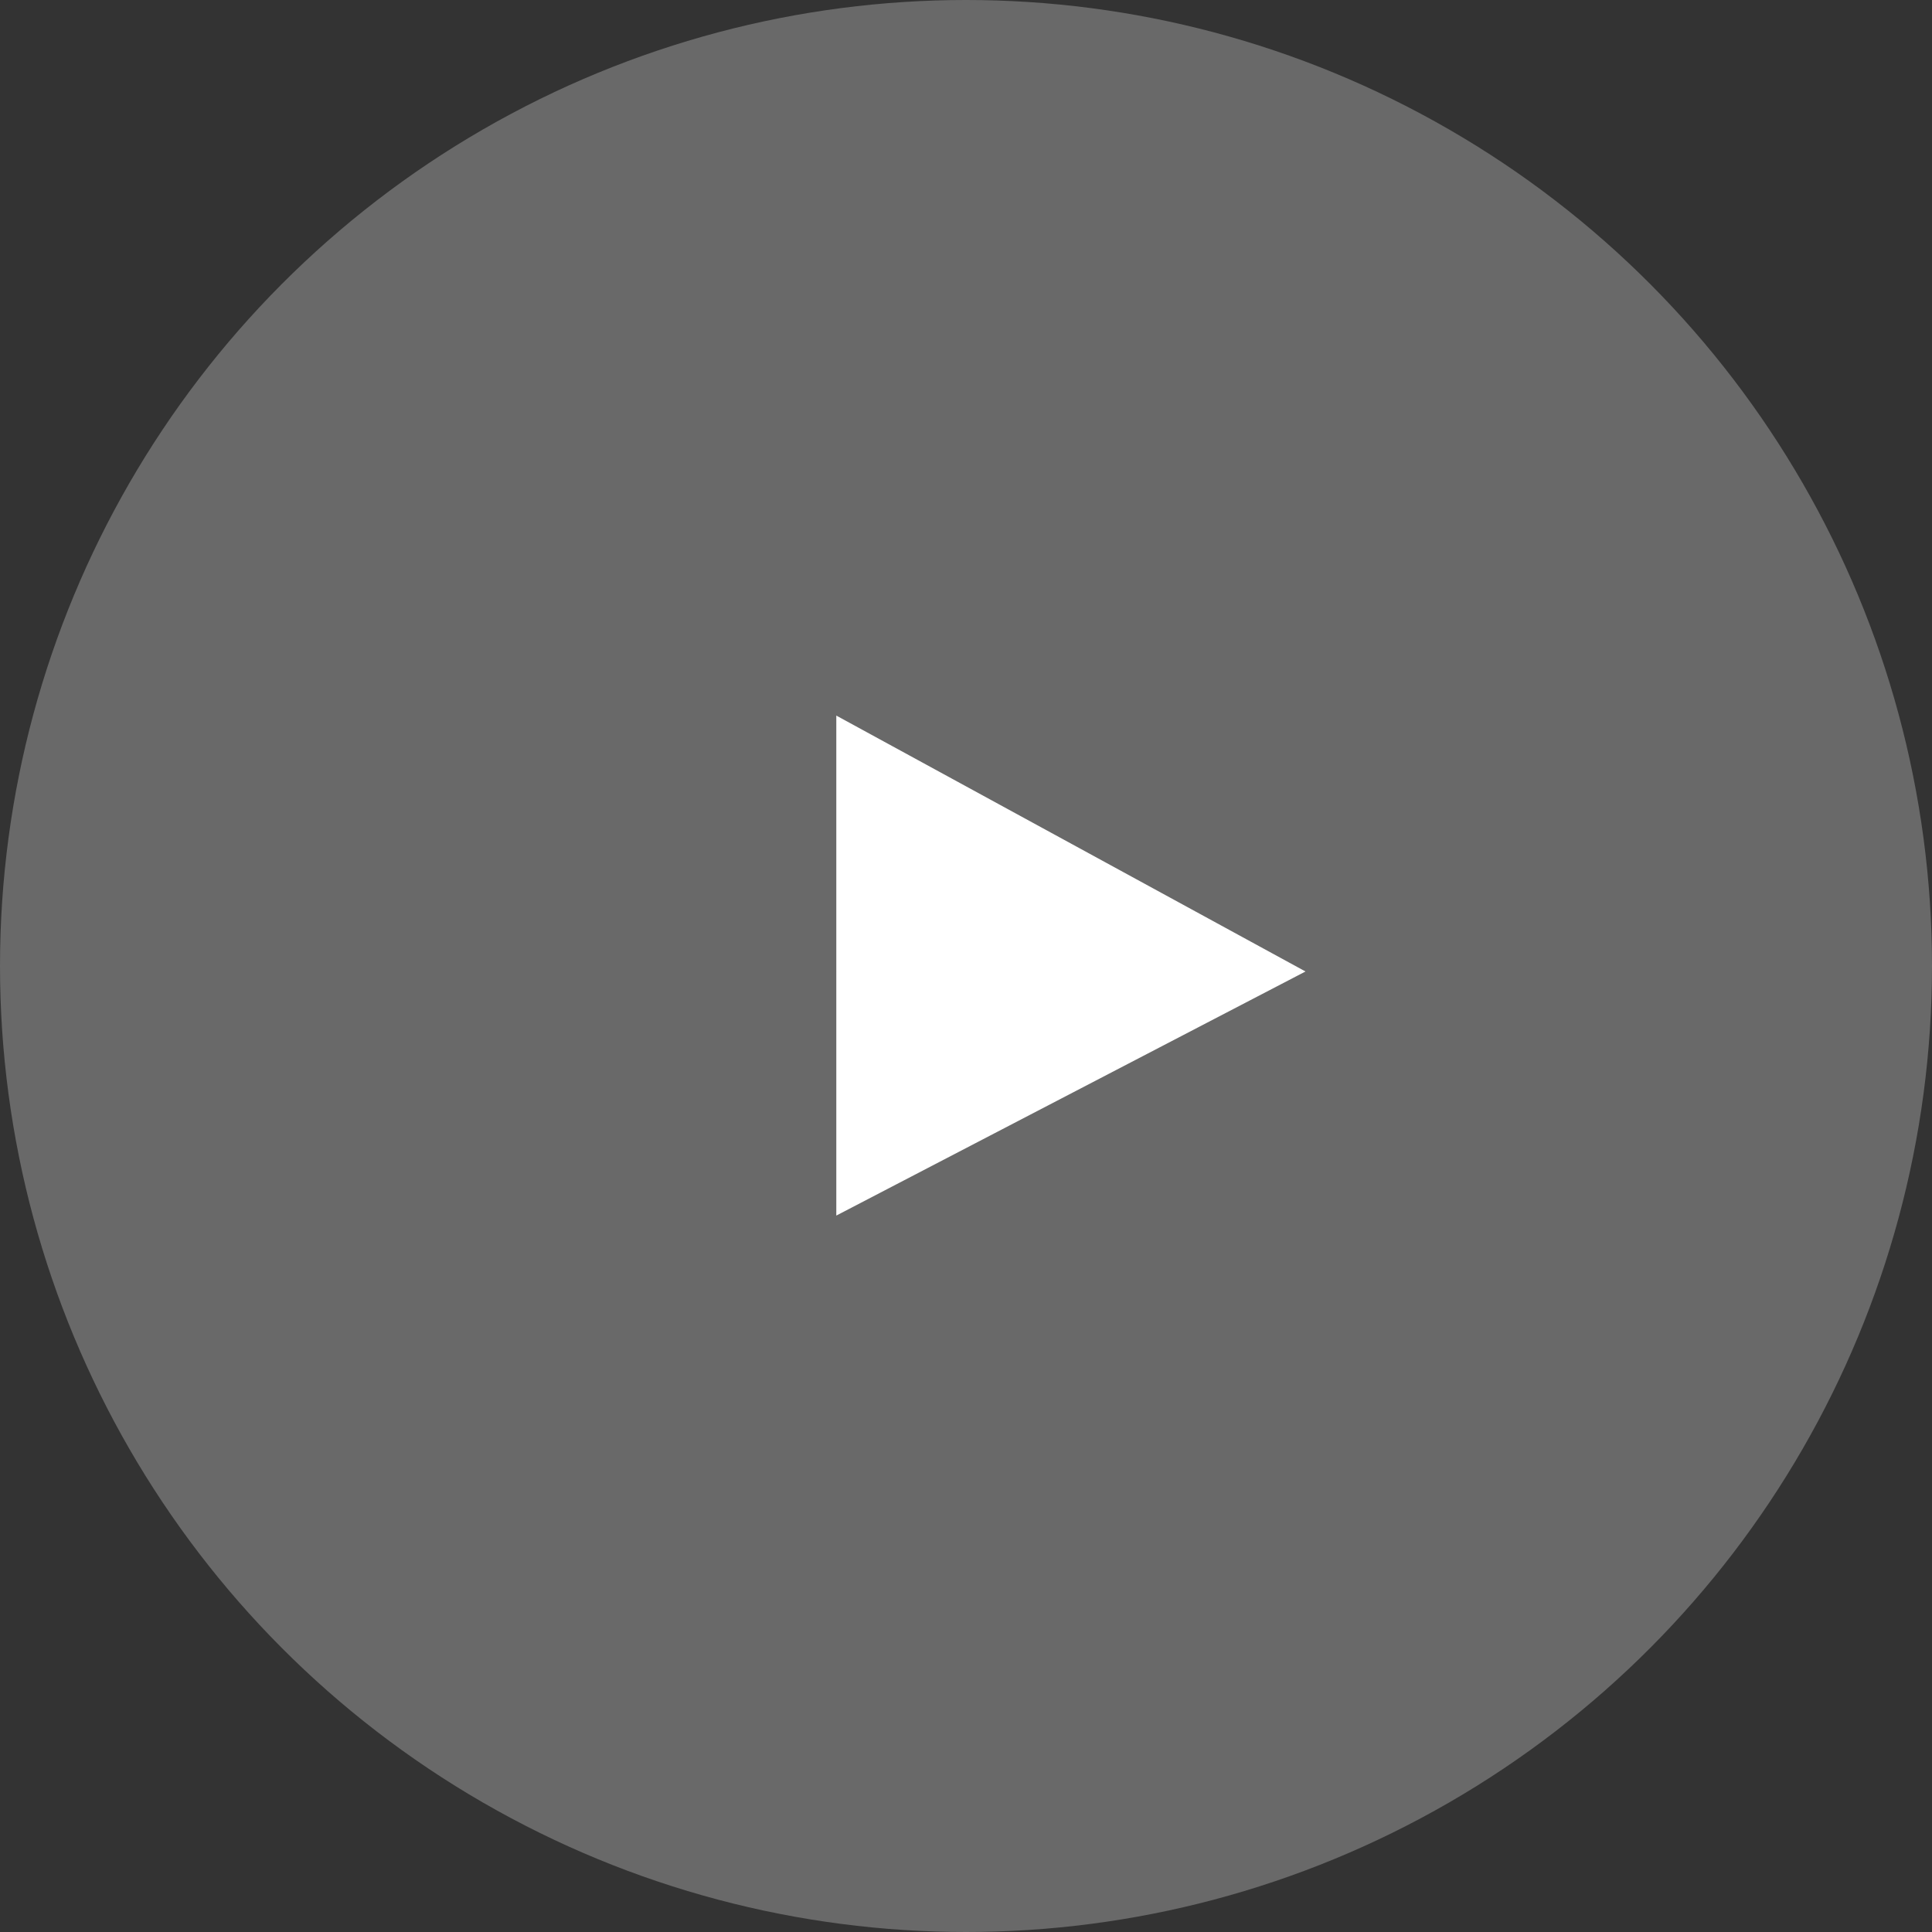
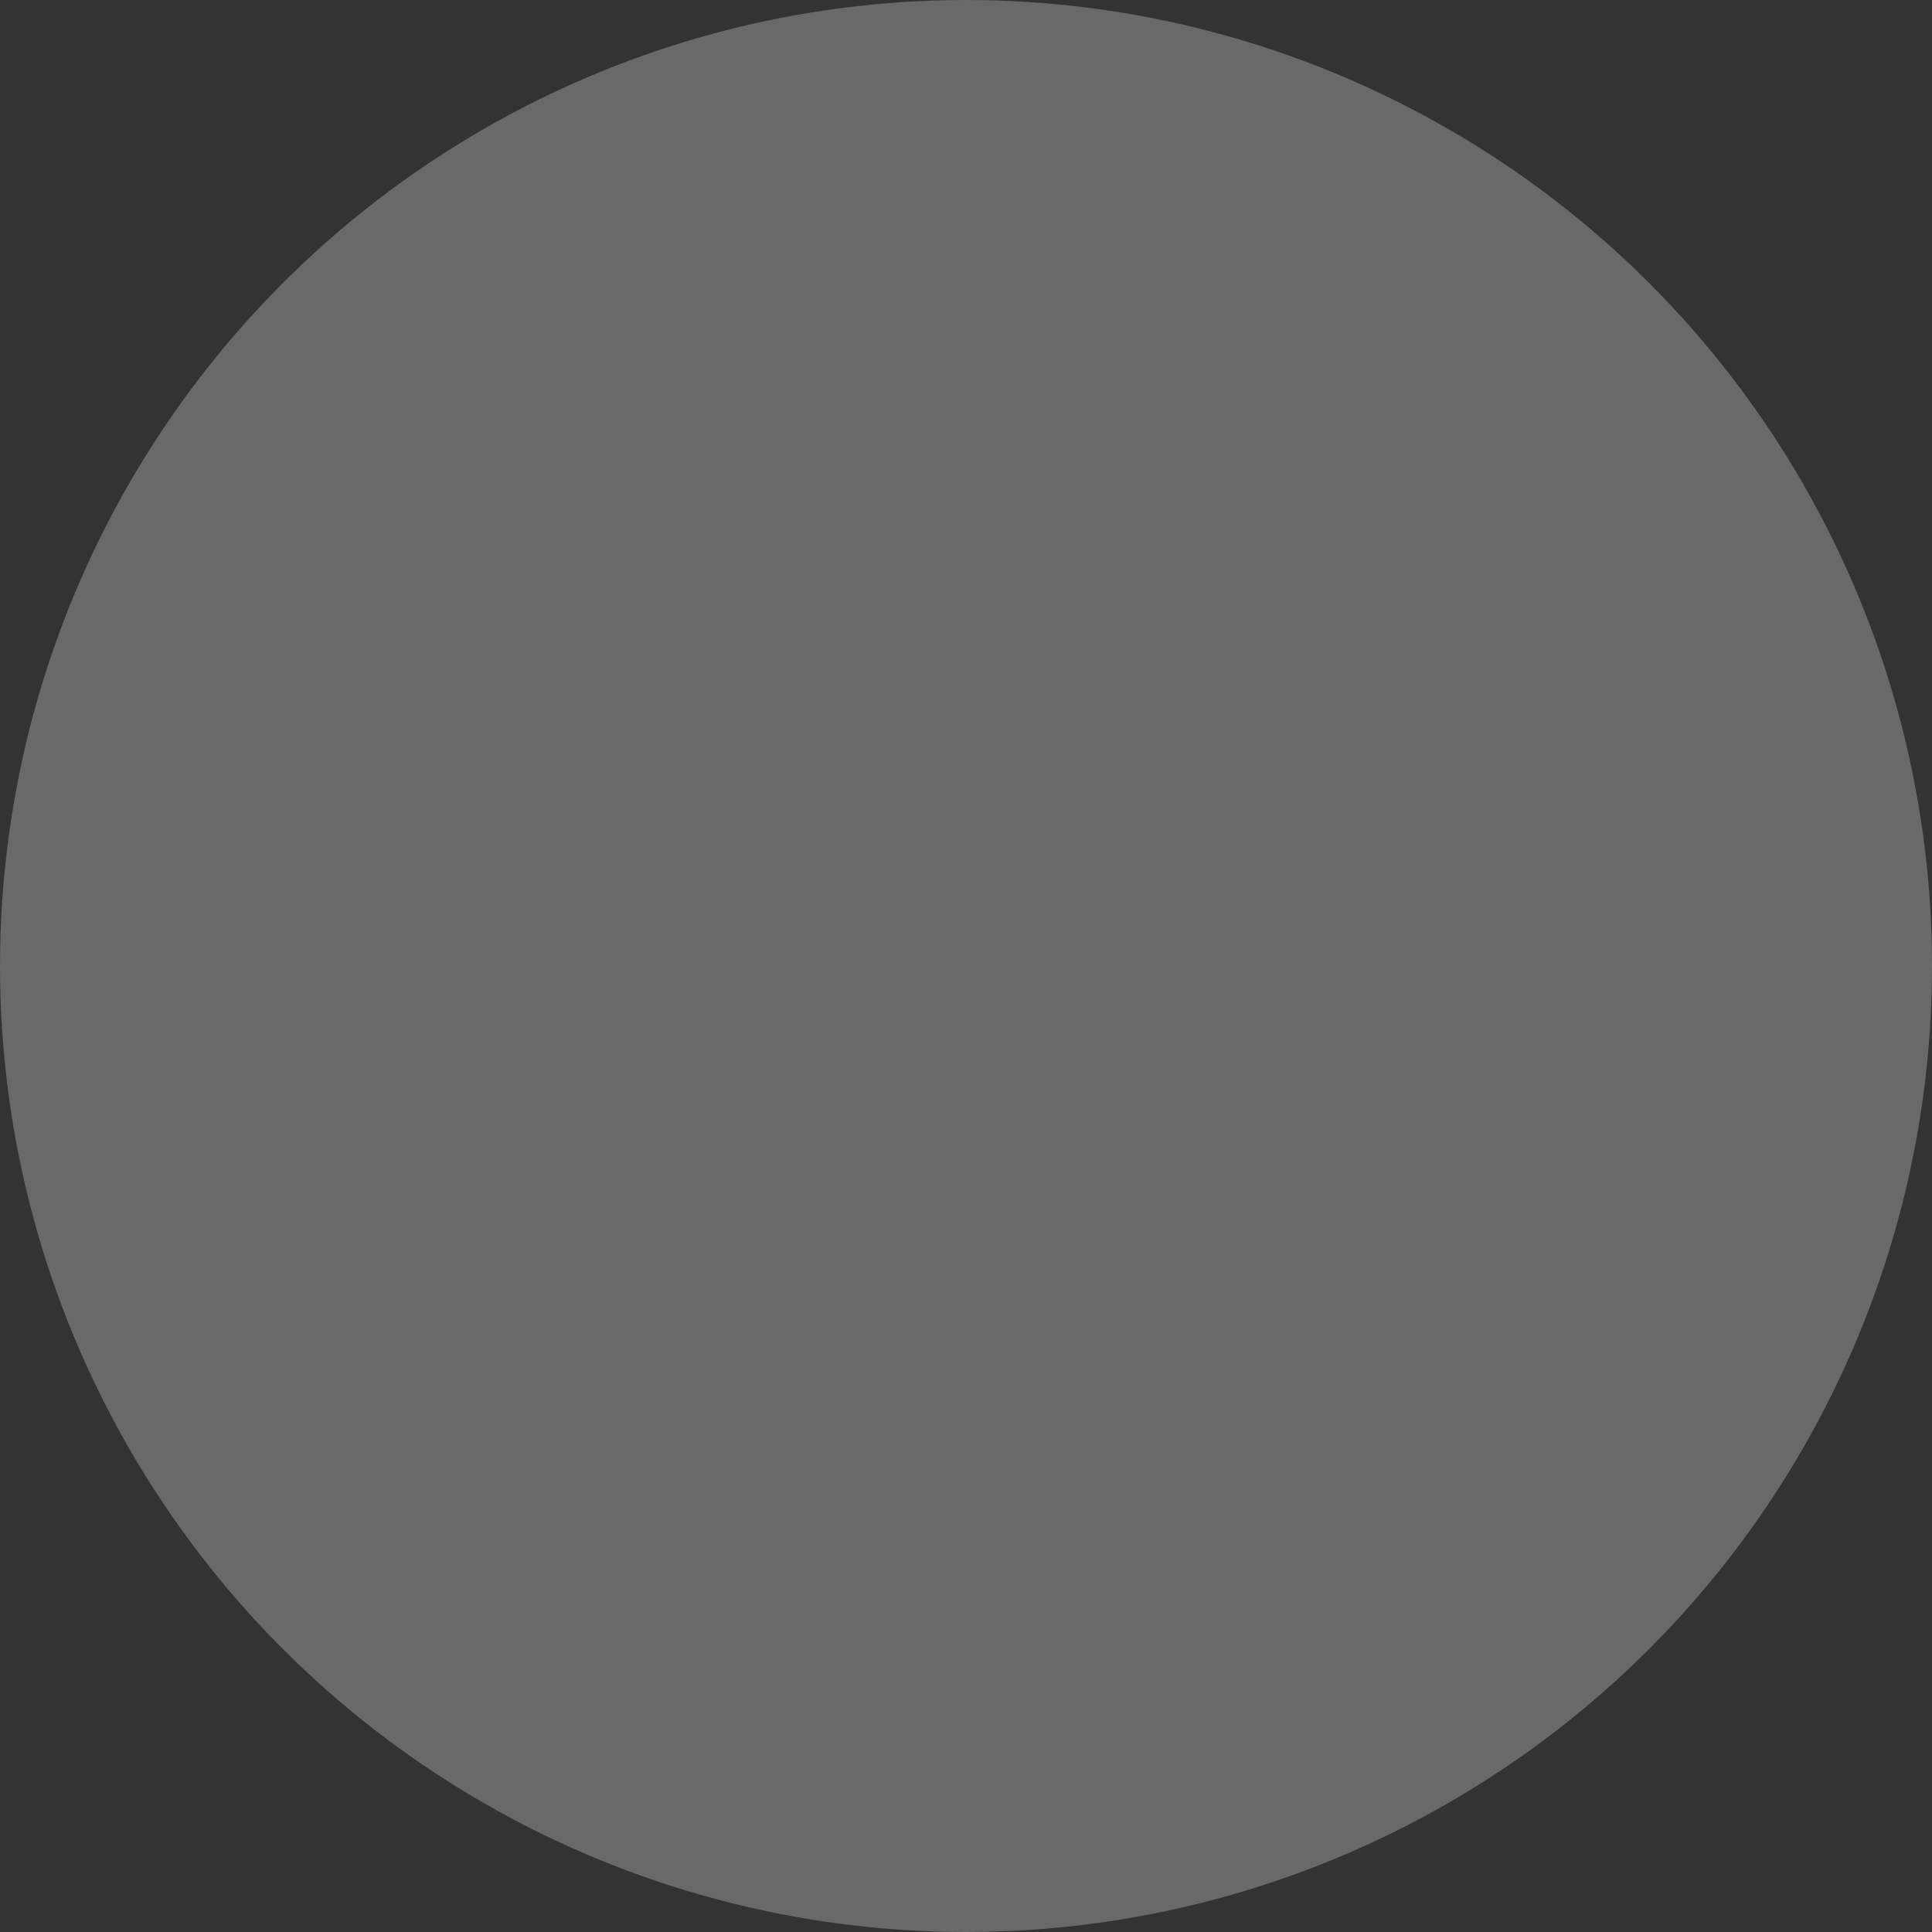
<svg xmlns="http://www.w3.org/2000/svg" width="62" height="62" viewBox="0 0 62 62">
  <rect x="0" y="0" width="62" height="62" fill="#333333" stroke="none" />
  <g id="Group_410" data-name="Group 410" transform="translate(-742 -1683)">
    <circle id="Ellipse_1" data-name="Ellipse 1" cx="31" cy="31" r="31" transform="translate(742 1683)" fill="#fff" opacity="0.265" />
-     <path id="Path_1" data-name="Path 1" d="M8.212,2.507l7.833,15.057H0Z" transform="translate(786.402 1705.964) rotate(90)" fill="#fff" />
  </g>
</svg>